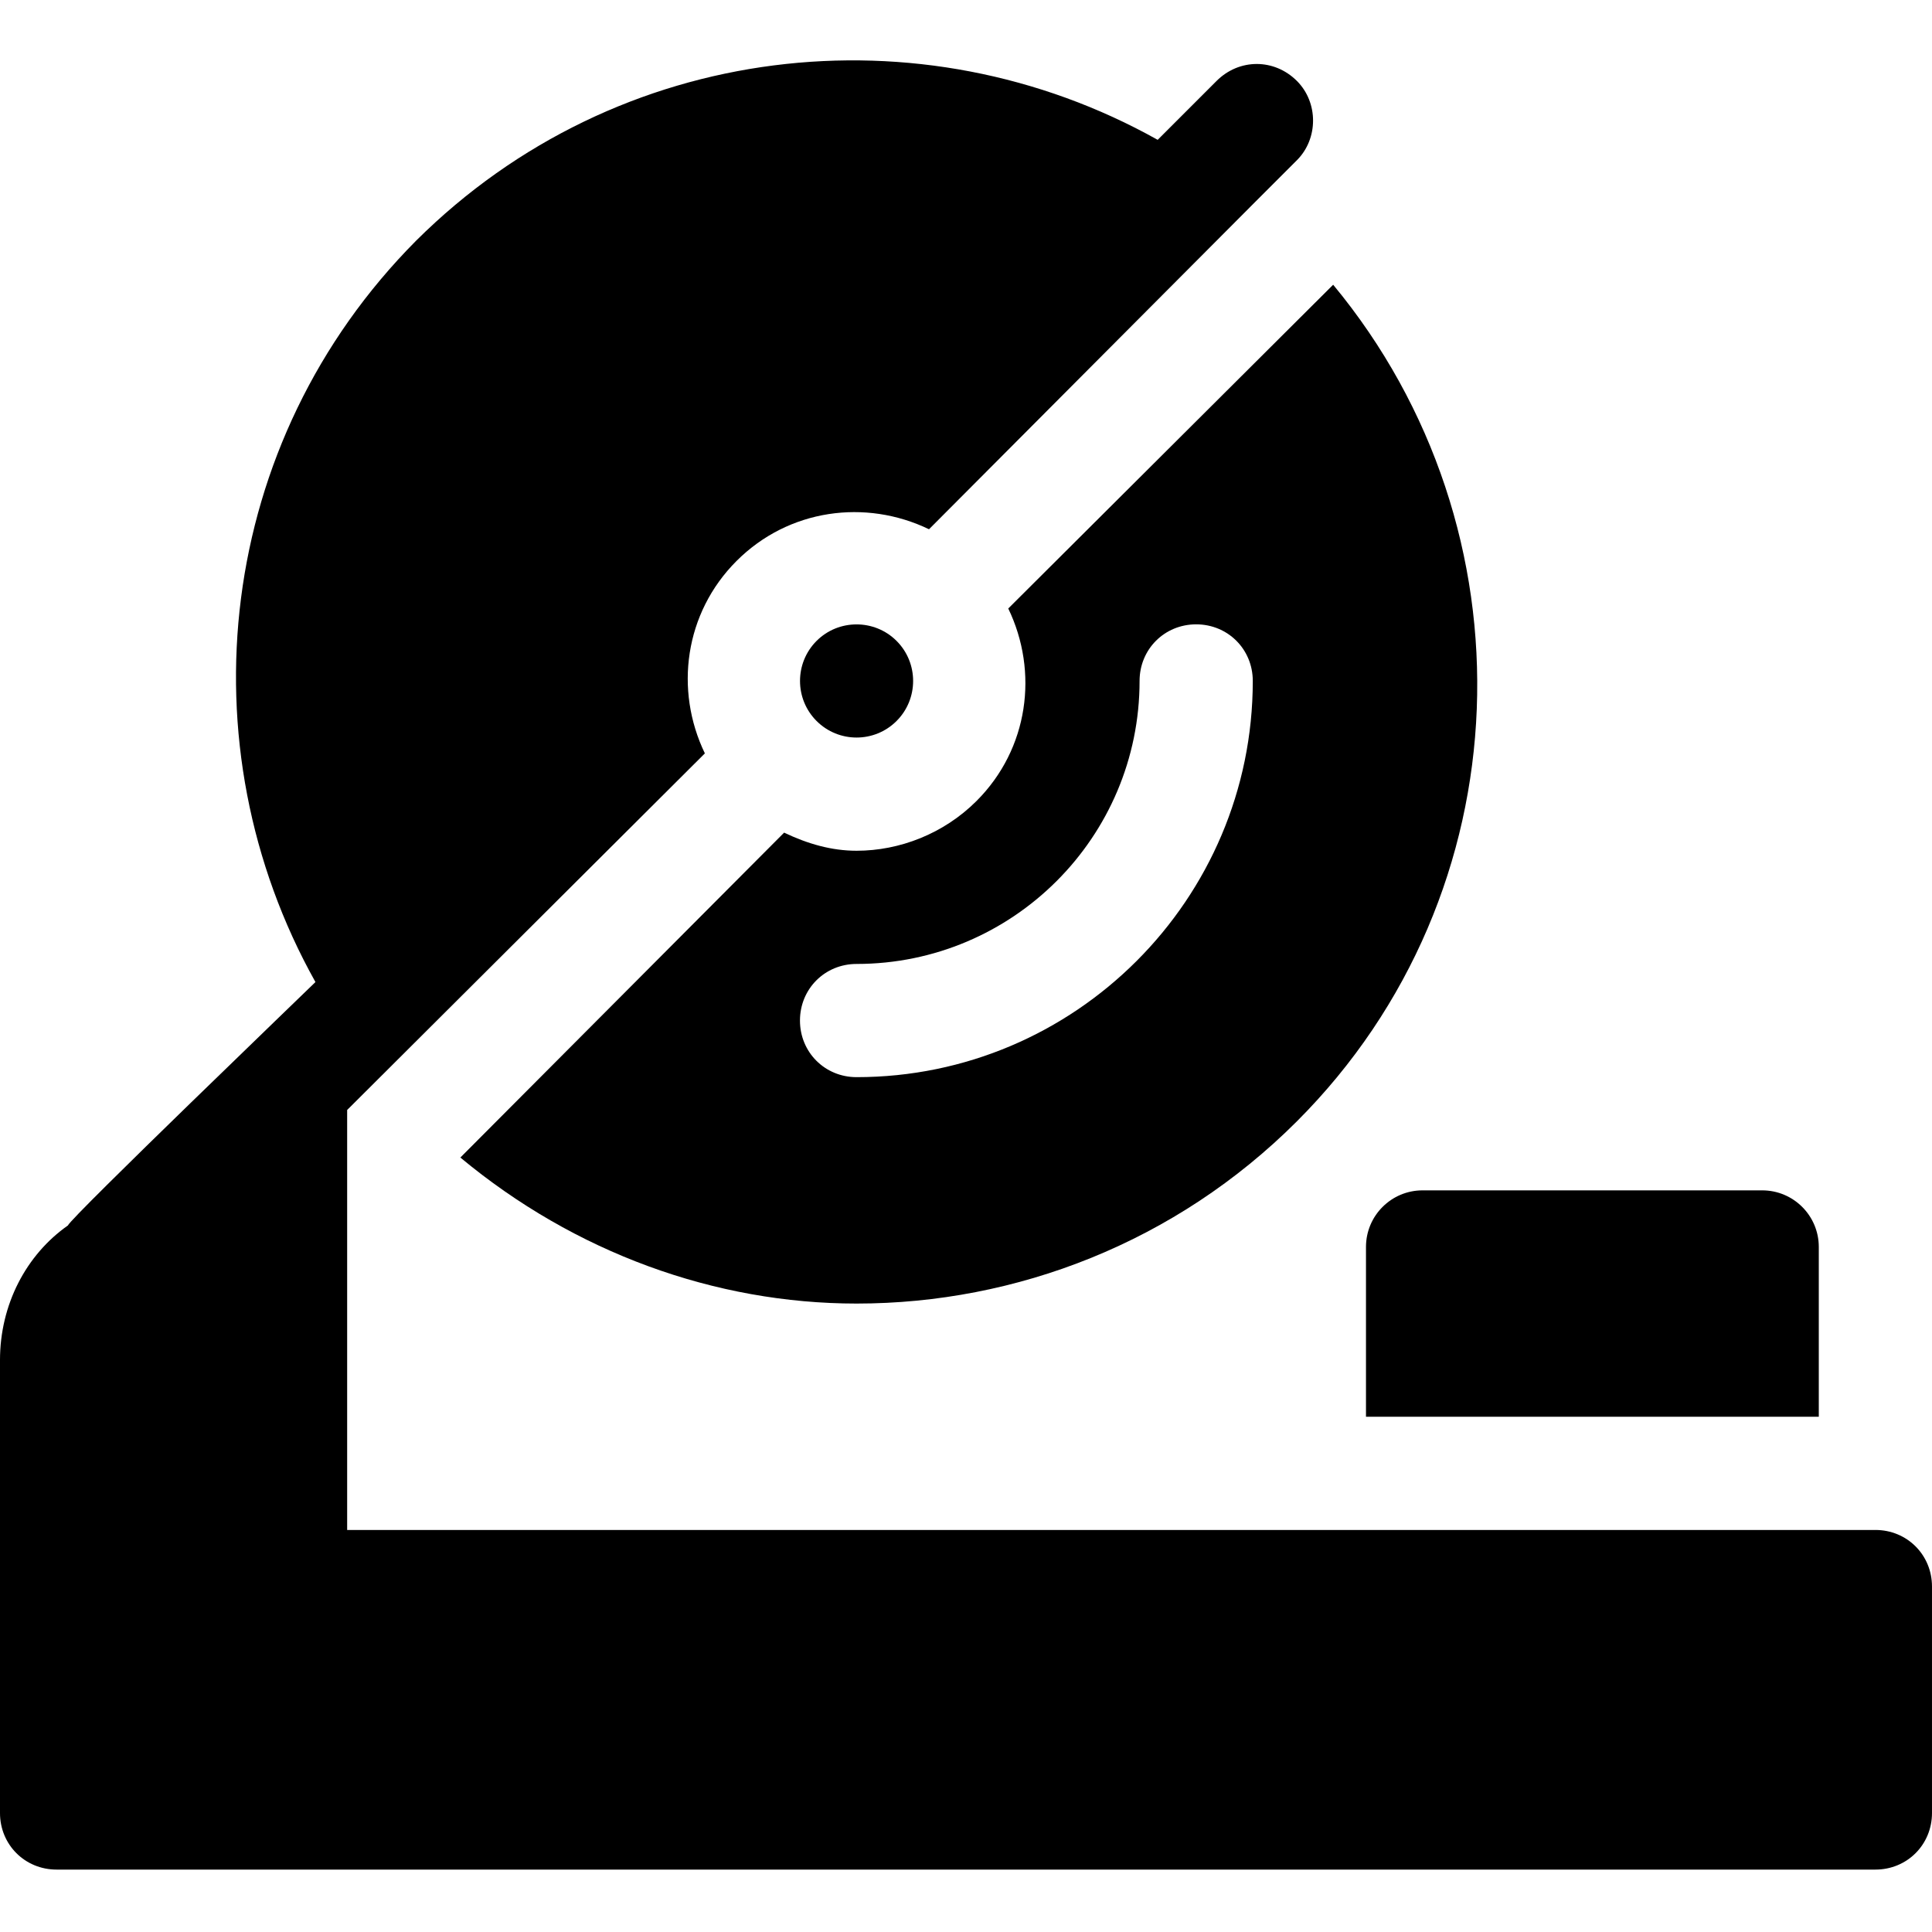
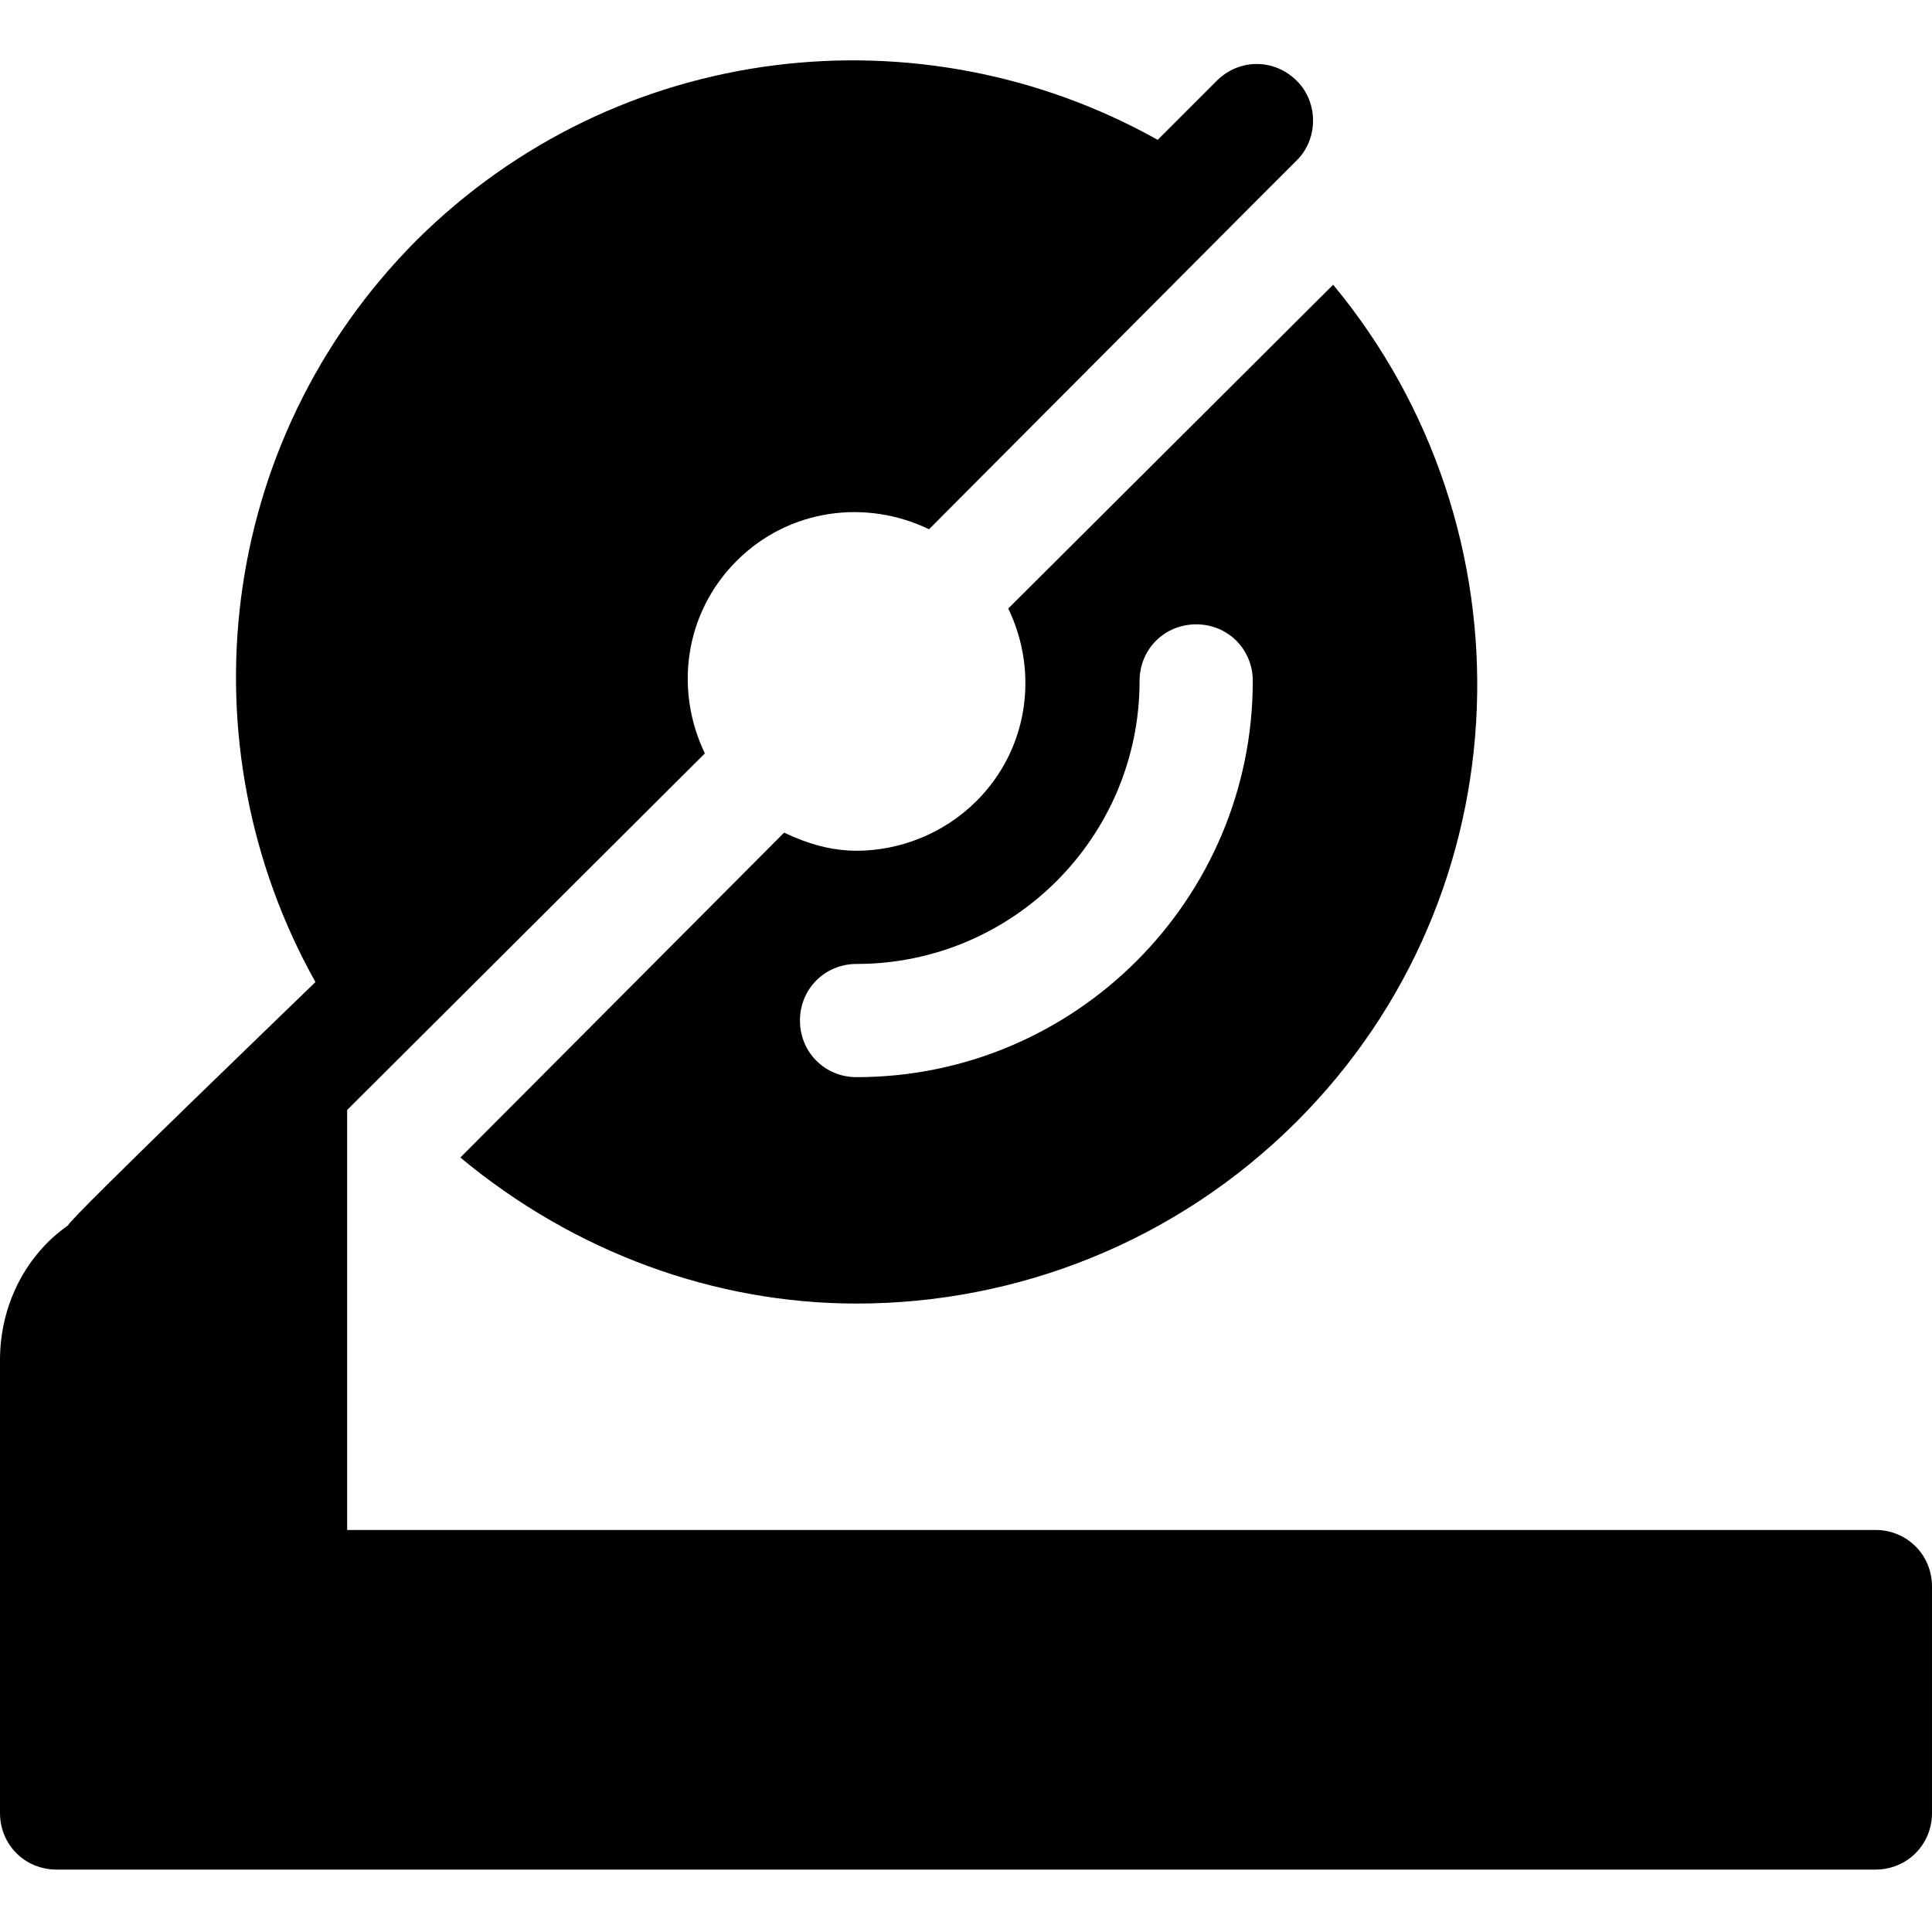
<svg xmlns="http://www.w3.org/2000/svg" viewBox="0 -16 512 512">
  <path d="m497 389.457h-405v-111.301l94.797-94.5c-8.098-16.801-5.398-37.199 8.402-51s34.199-16.5 51-8.398l85.801-86.102 11.699-11.699c5.699-5.699 5.699-15.297 0-21-6-6-15.301-6-21.301 0l-15.602 15.602c-62.699-35.102-143.098-26.402-196.496 26.699-53.102 53.402-61.801 133.801-26.703 196.5-1.492 1.496-64.93 62.496-65.598 64.5-11.102 7.801-18 21-18 35.703v120c0 8.398 6.598 15 15 15h482c8.402 0 15-6.602 15-15v-60c0-8.402-6.602-15.004-15-15.004zm0 0" />
-   <path d="m237.605 175.062c5.844-5.844 5.844-15.363 0-21.211-2.93-2.93-6.77-4.379-10.605-4.379-3.84 0-7.676 1.449-10.605 4.379-5.844 5.848-5.844 15.367 0 21.211 5.859 5.859 15.352 5.859 21.211 0zm0 0" />
  <path d="m258.801 196.258c-8.699 8.699-20.402 13.199-31.801 13.199-6.602 0-12.902-1.801-19.199-4.801l-85.801 86.102c30.301 25.199 67.5 38.699 105 38.699 42.297 0 84.598-16.199 116.699-48.301 60.598-60.598 63.301-156.898 9.602-221.699l-86.102 85.801c8.102 16.801 5.402 37.199-8.398 51zm43.199-31.801c0-8.398 6.598-15 15-15 8.398 0 15 6.602 15 15 0 57.902-47.102 105-105 105-8.402 0-15-6.602-15-15 0-8.398 6.598-15 15-15 41.398 0 75-33.598 75-75zm0 0" />
-   <path d="m362 314.457v45h120v-45c0-8.289-6.711-15-15-15h-90c-8.293 0-15 6.711-15 15zm0 0" />
</svg>